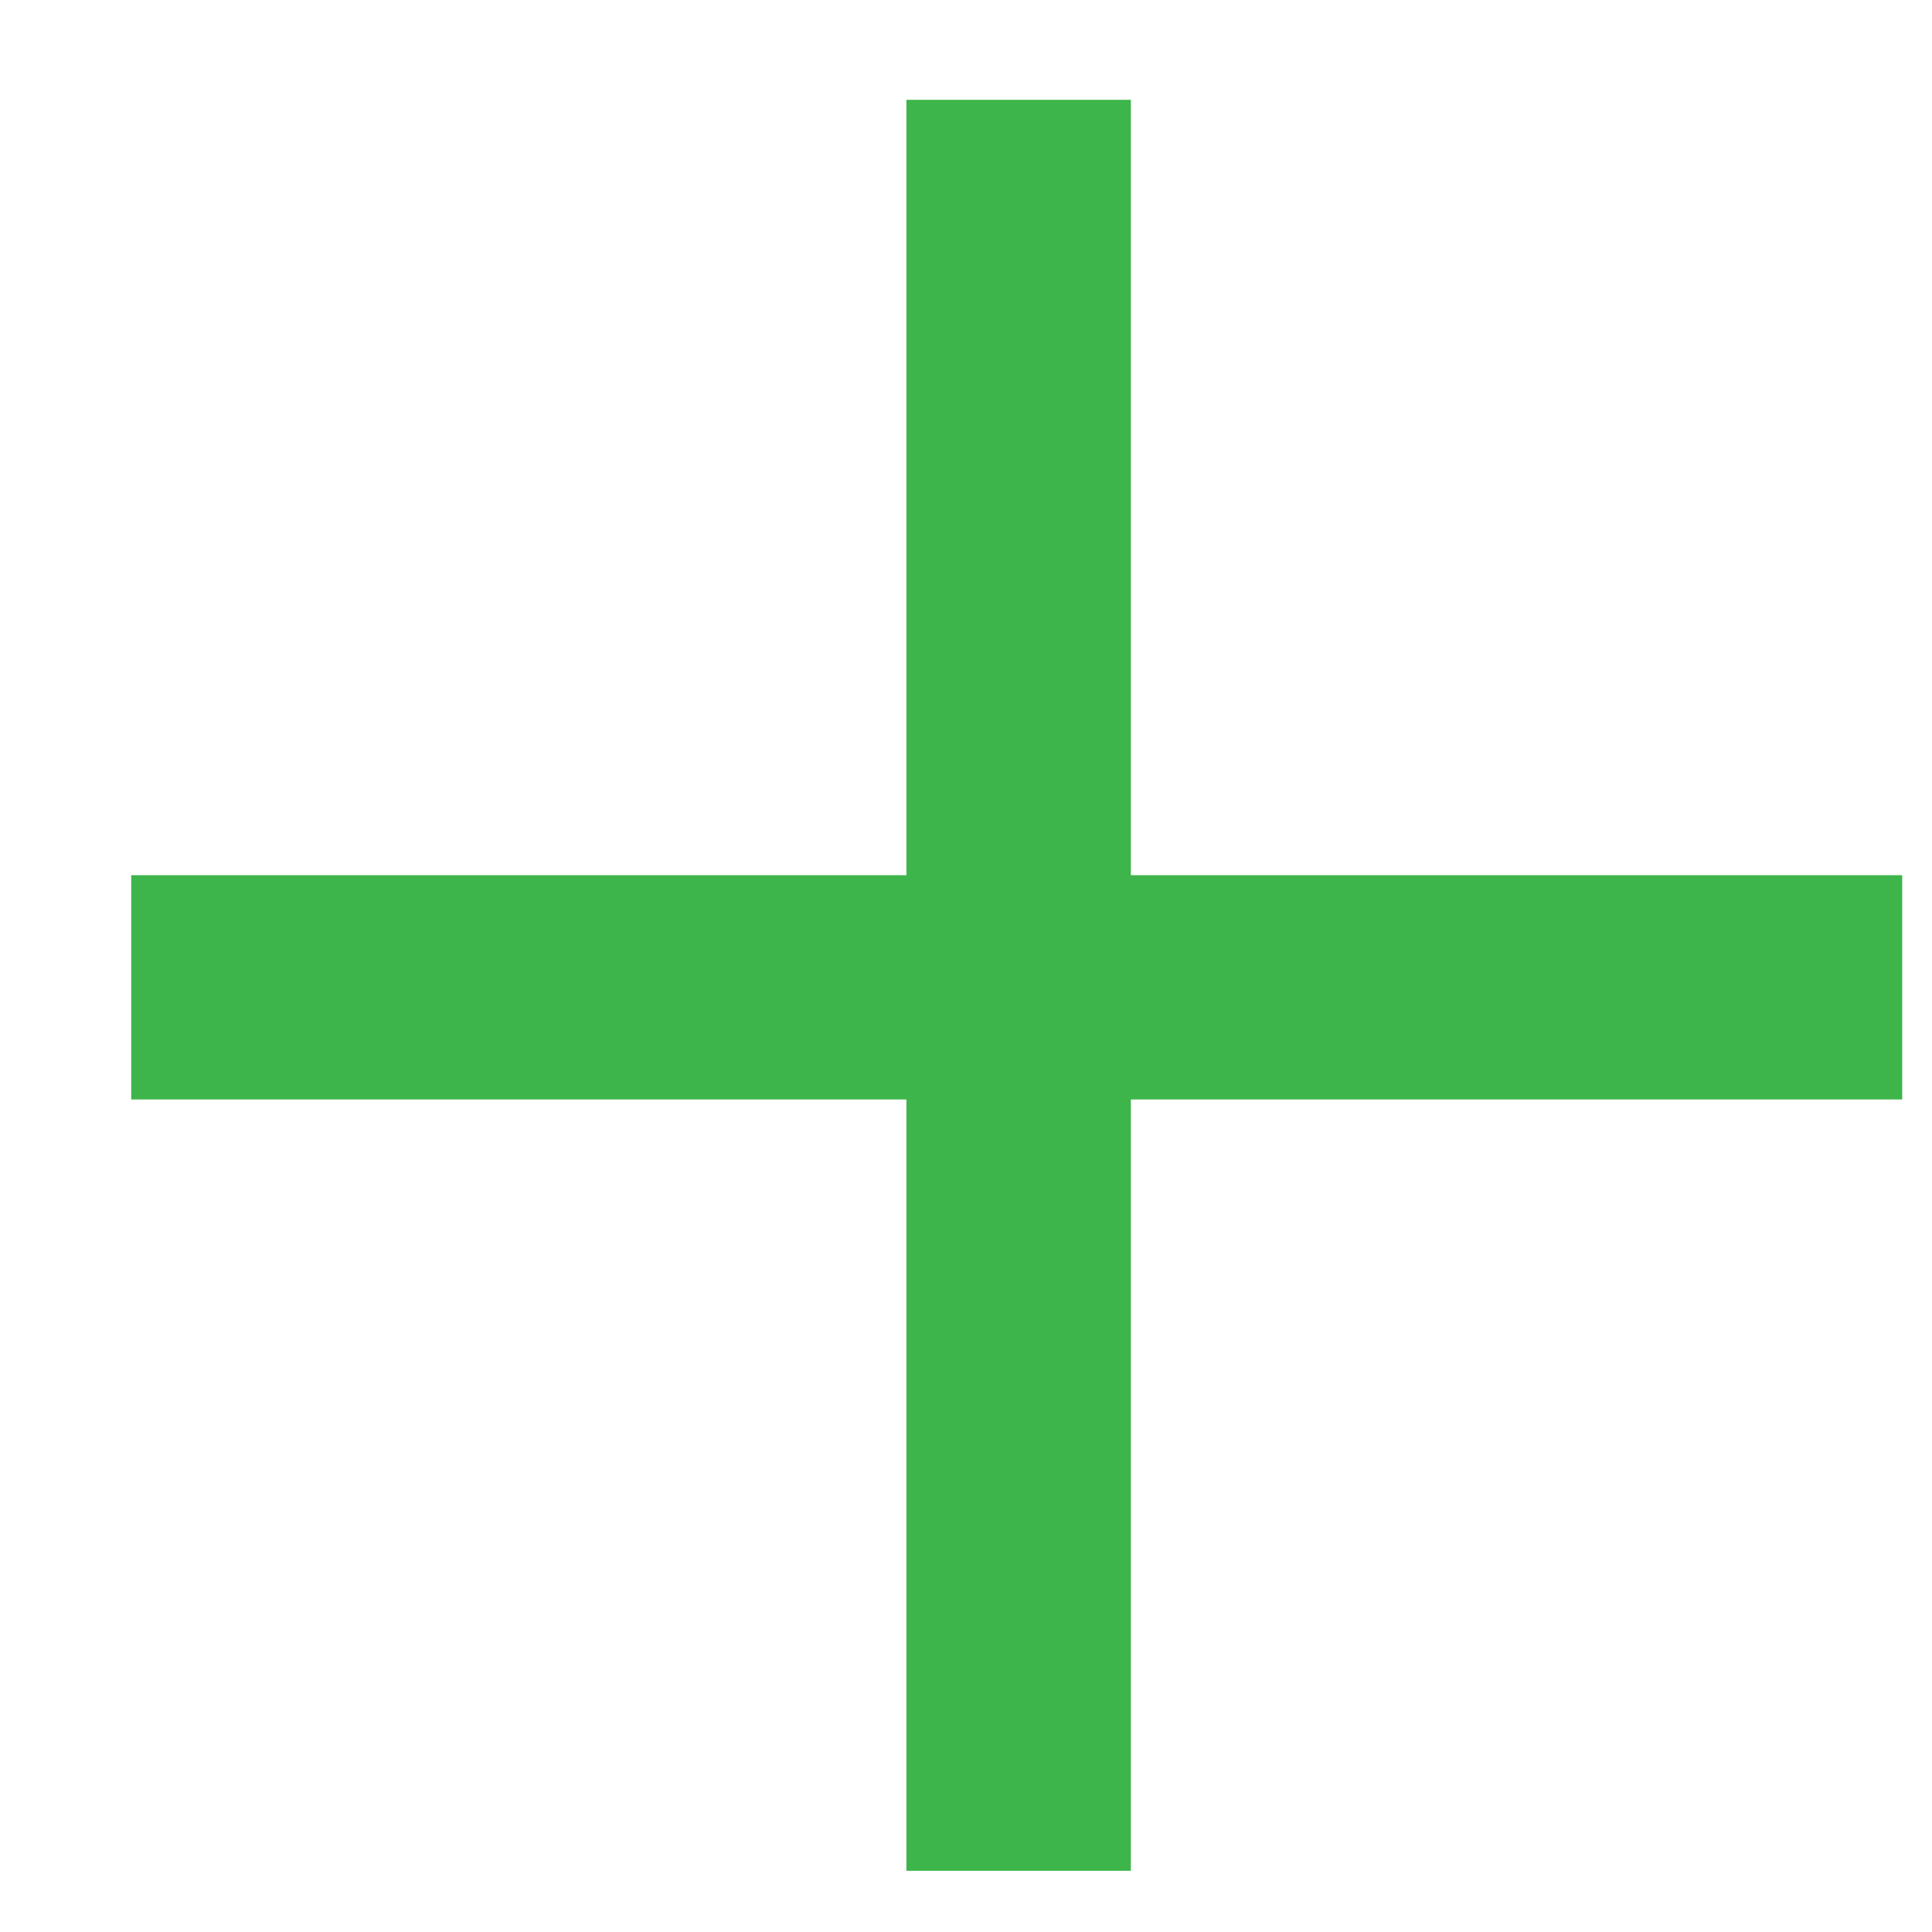
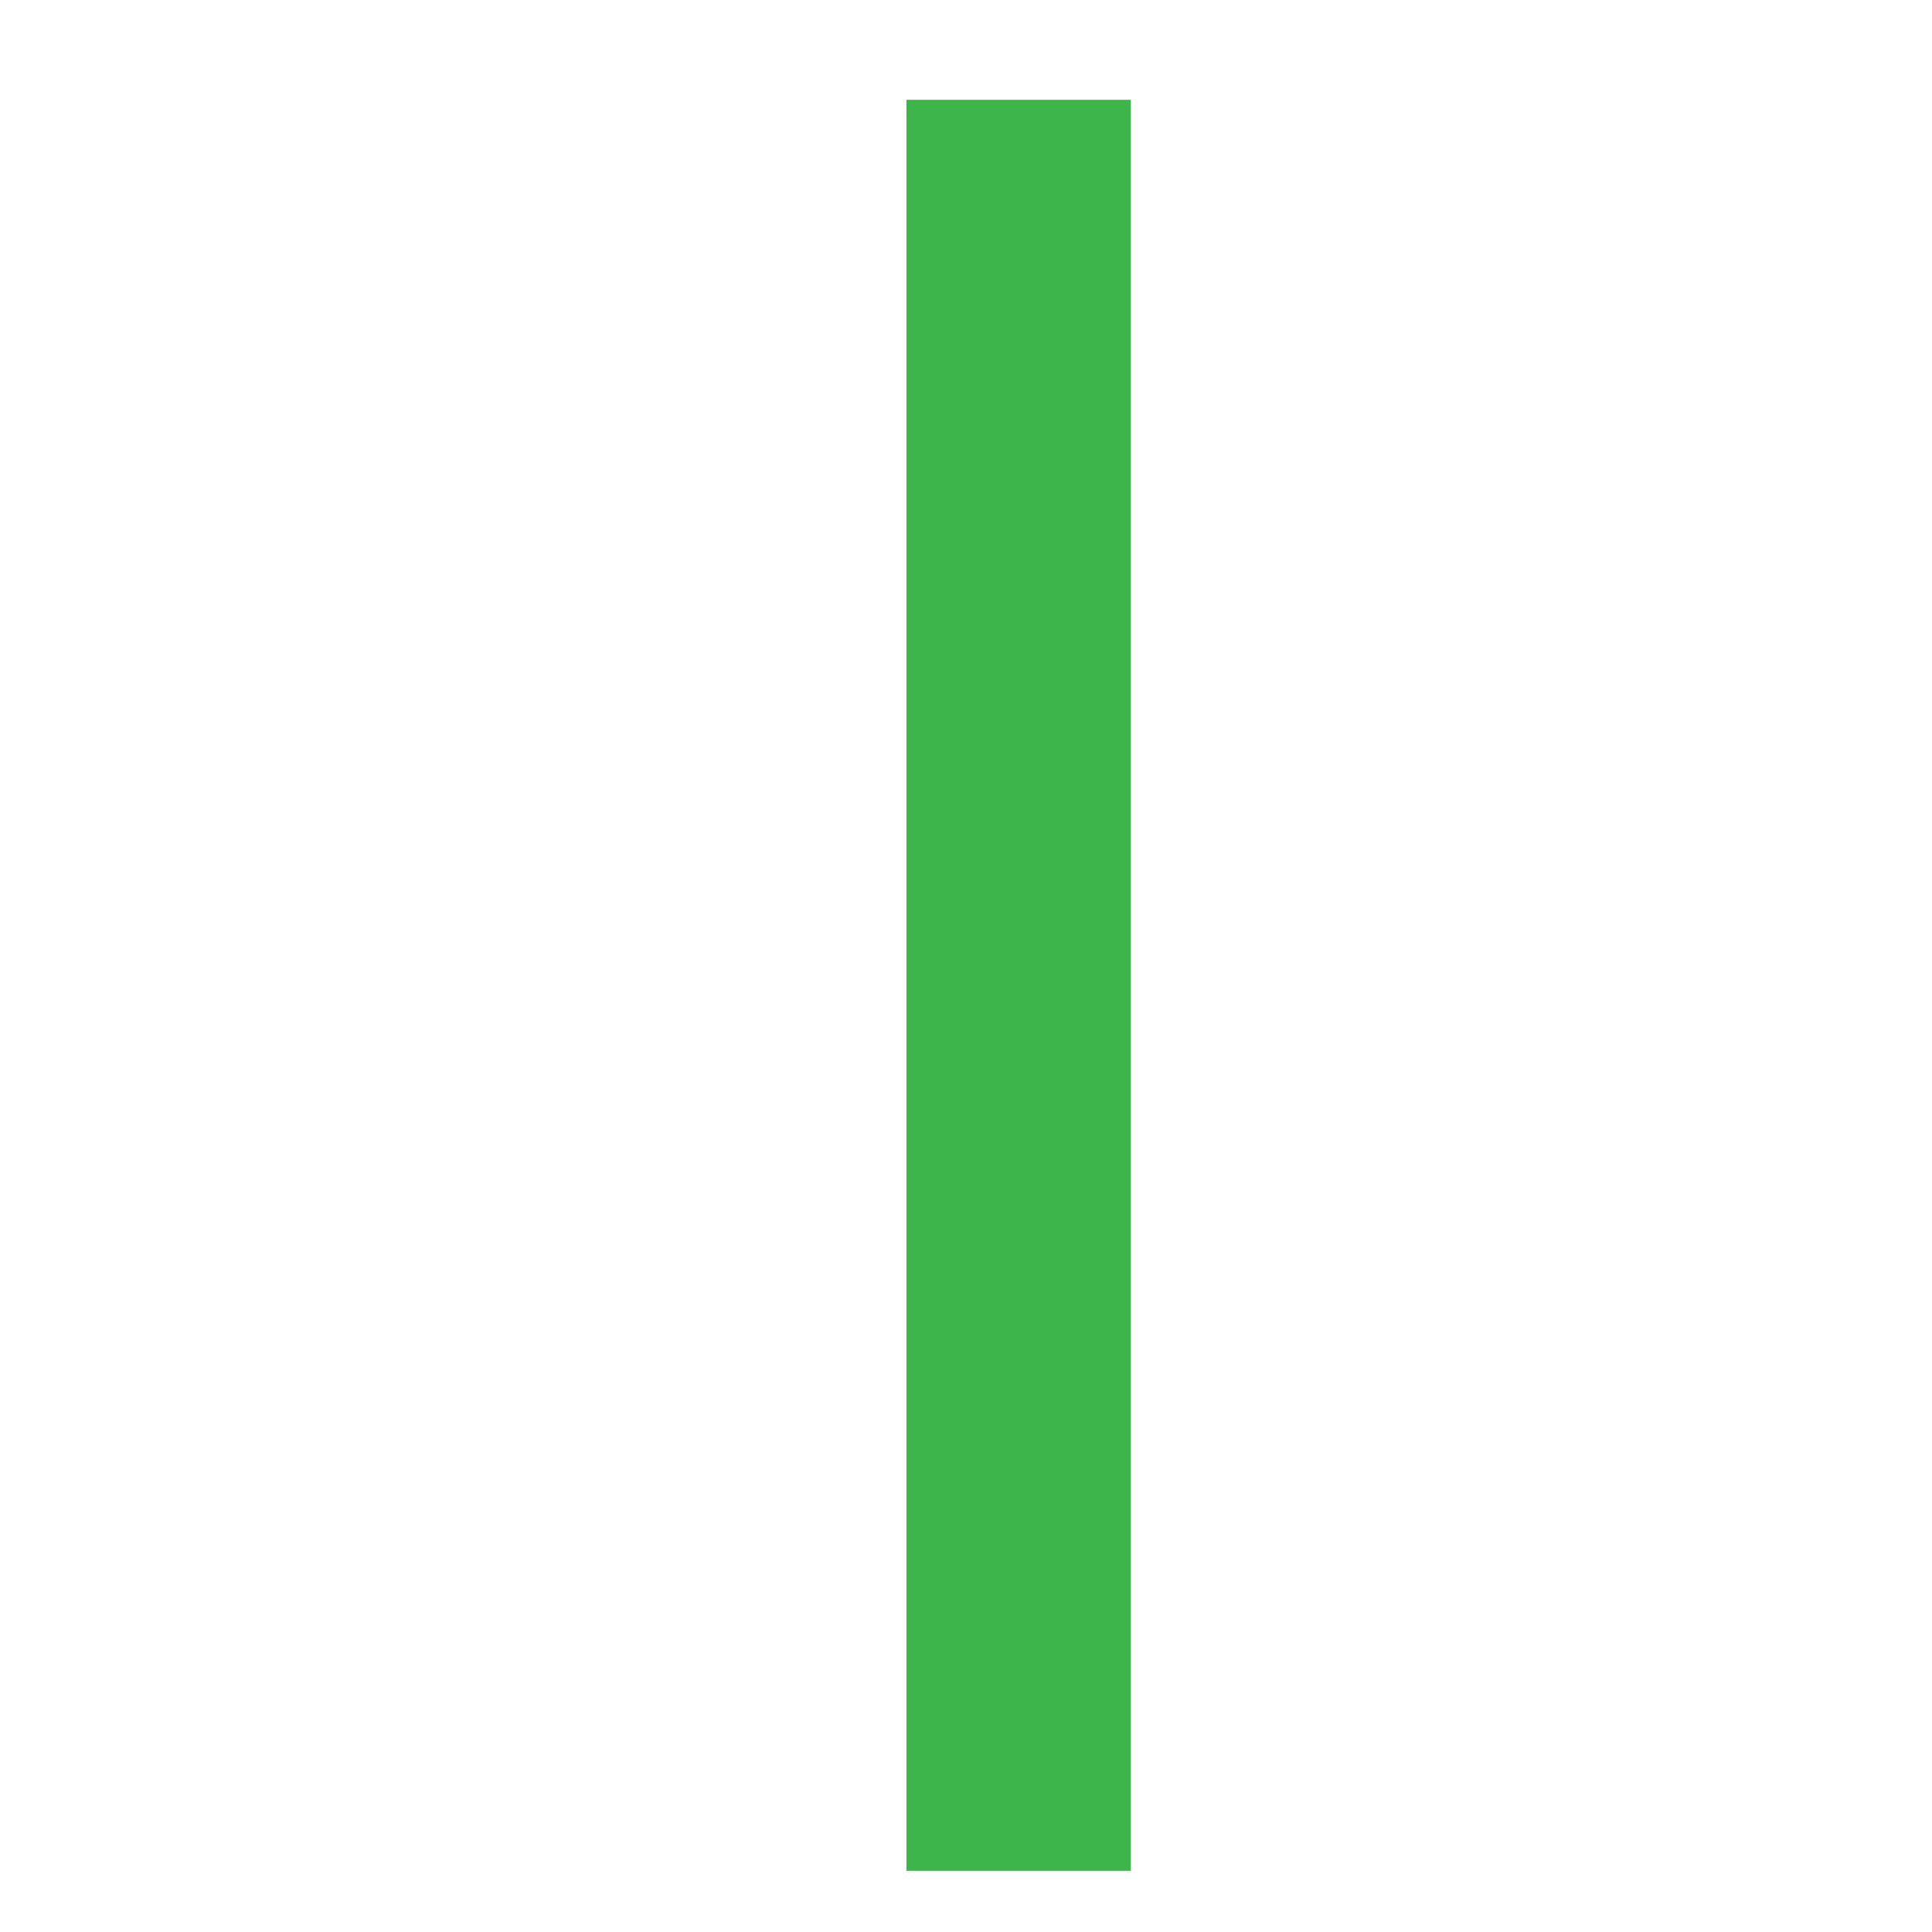
<svg xmlns="http://www.w3.org/2000/svg" width="12" height="12" viewBox="0 0 12 12" fill="none">
-   <path d="M5.63 11.62V0.62H7.024V11.62H5.63ZM0.815 6.829V5.436H11.815V6.829H0.815Z" fill="#3DB54A" />
+   <path d="M5.63 11.62V0.62H7.024V11.62H5.63ZM0.815 6.829V5.436H11.815H0.815Z" fill="#3DB54A" />
</svg>